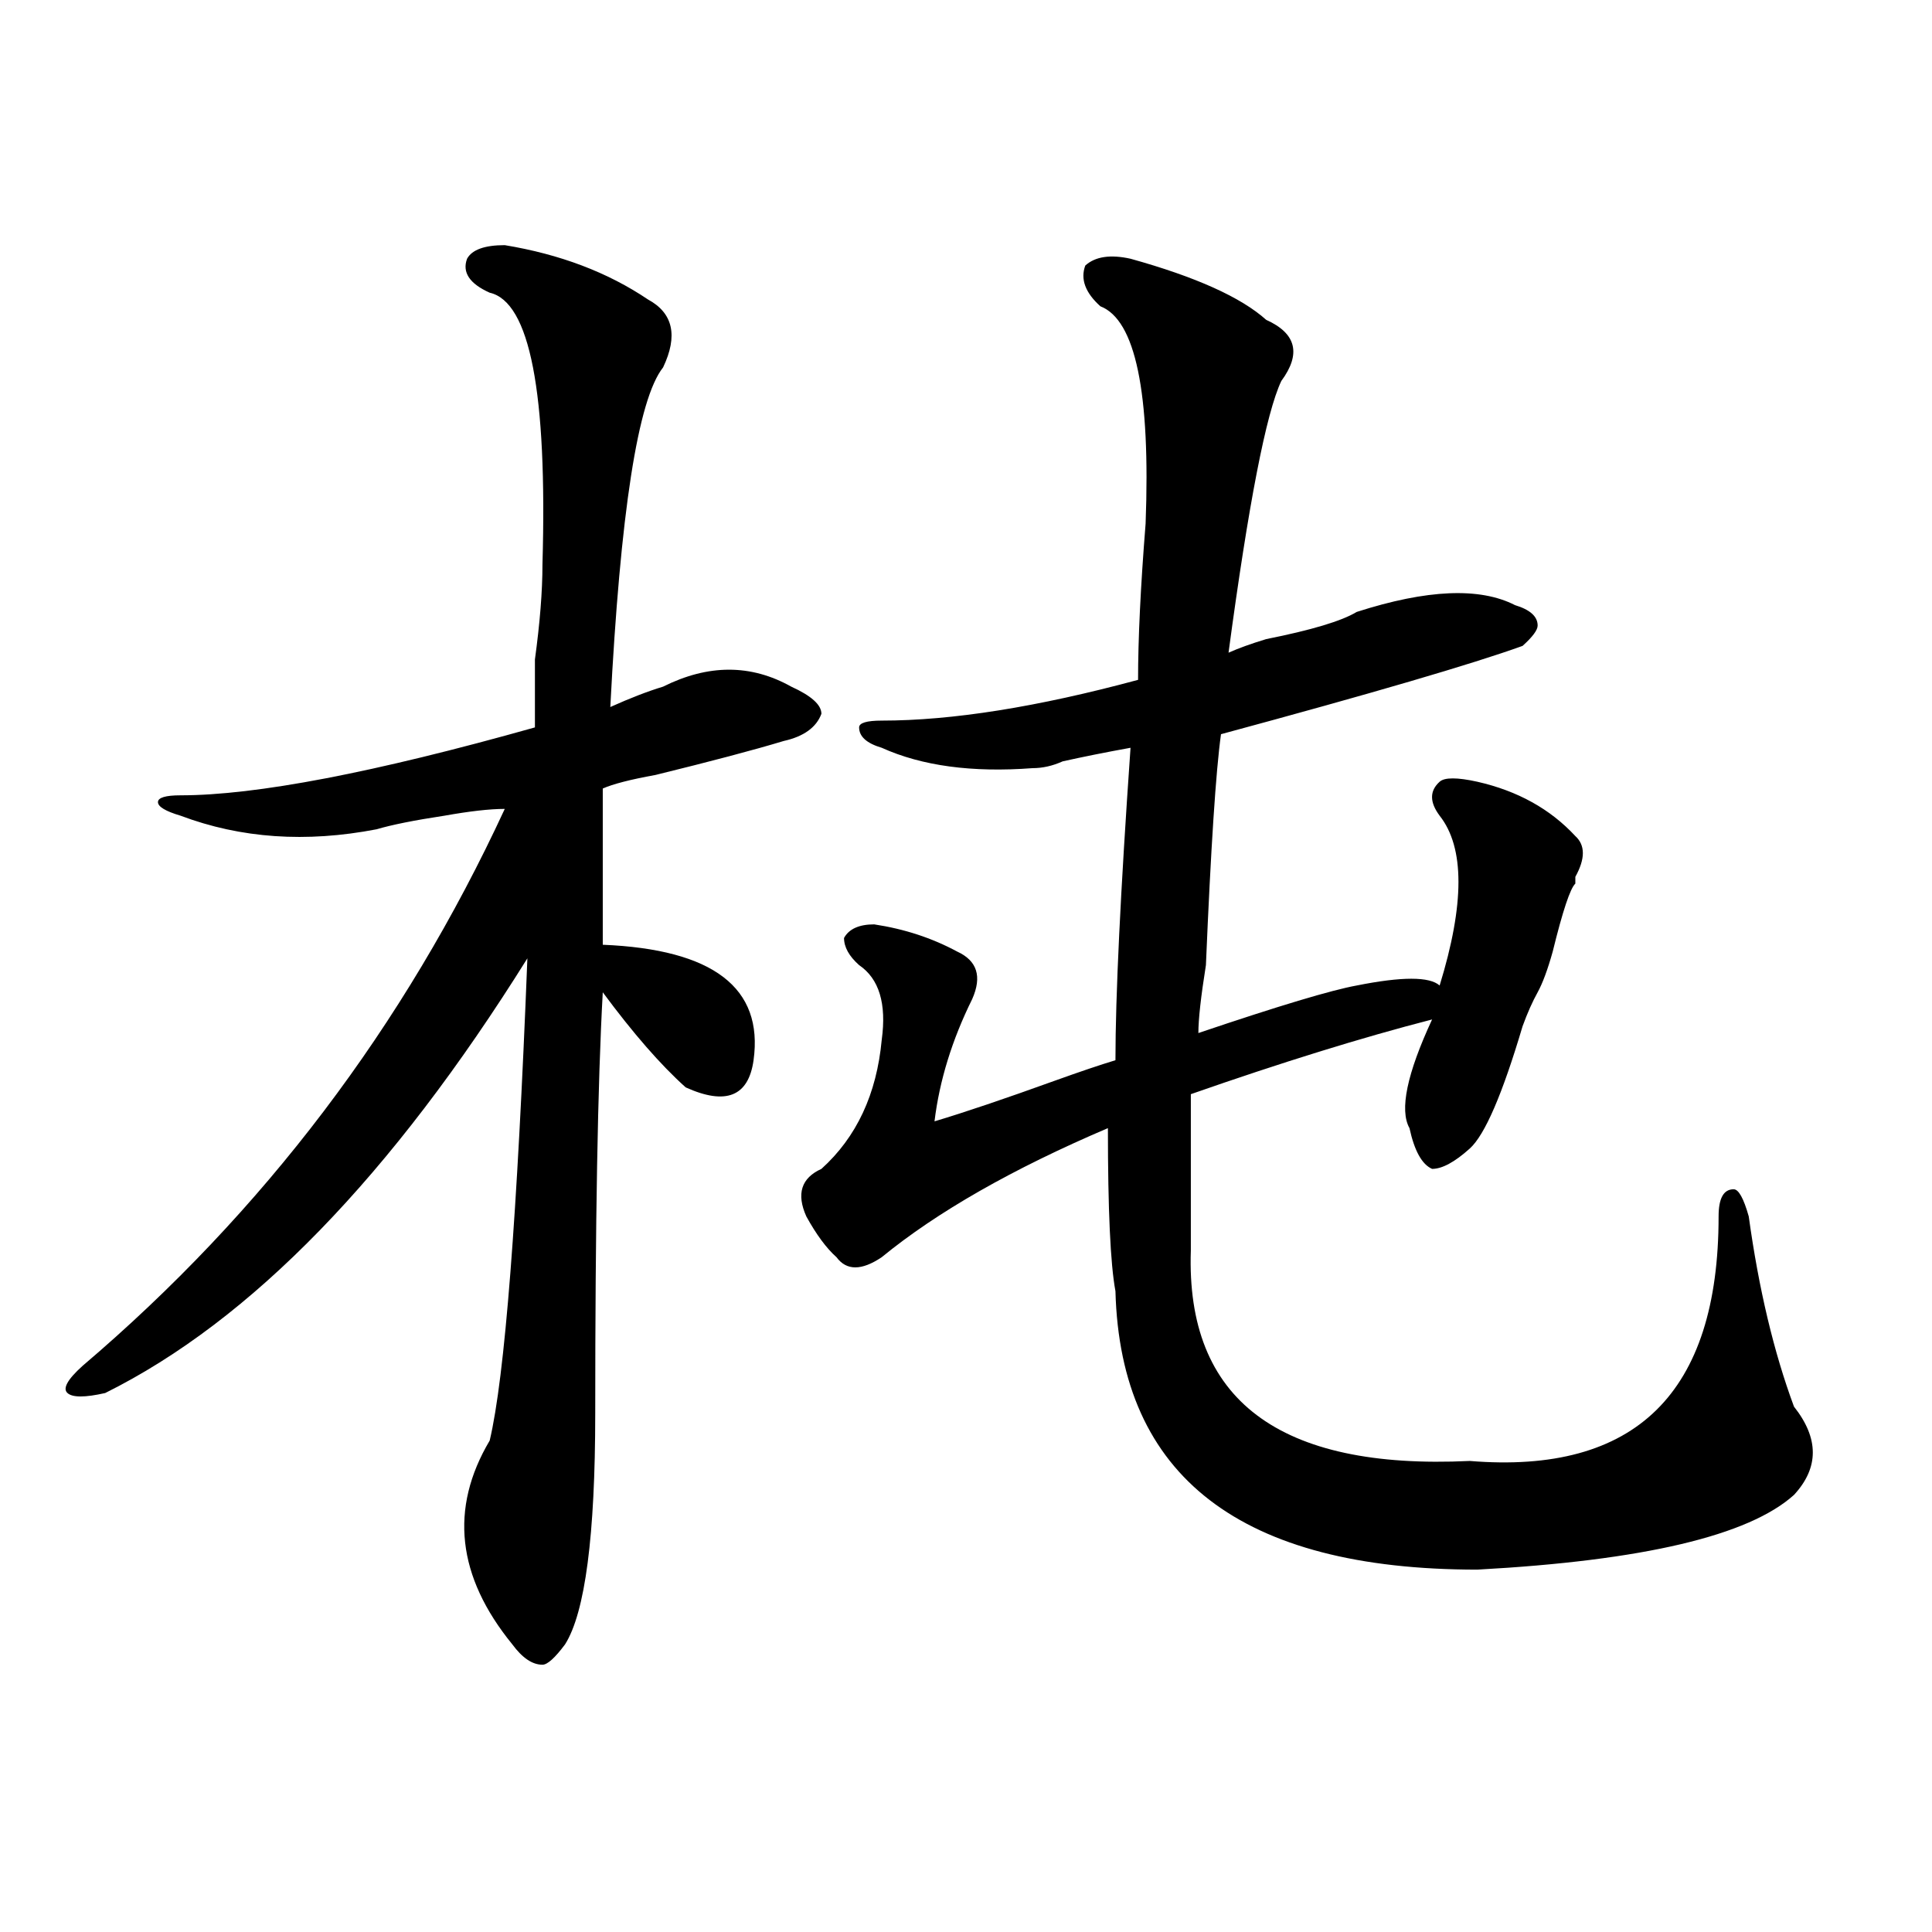
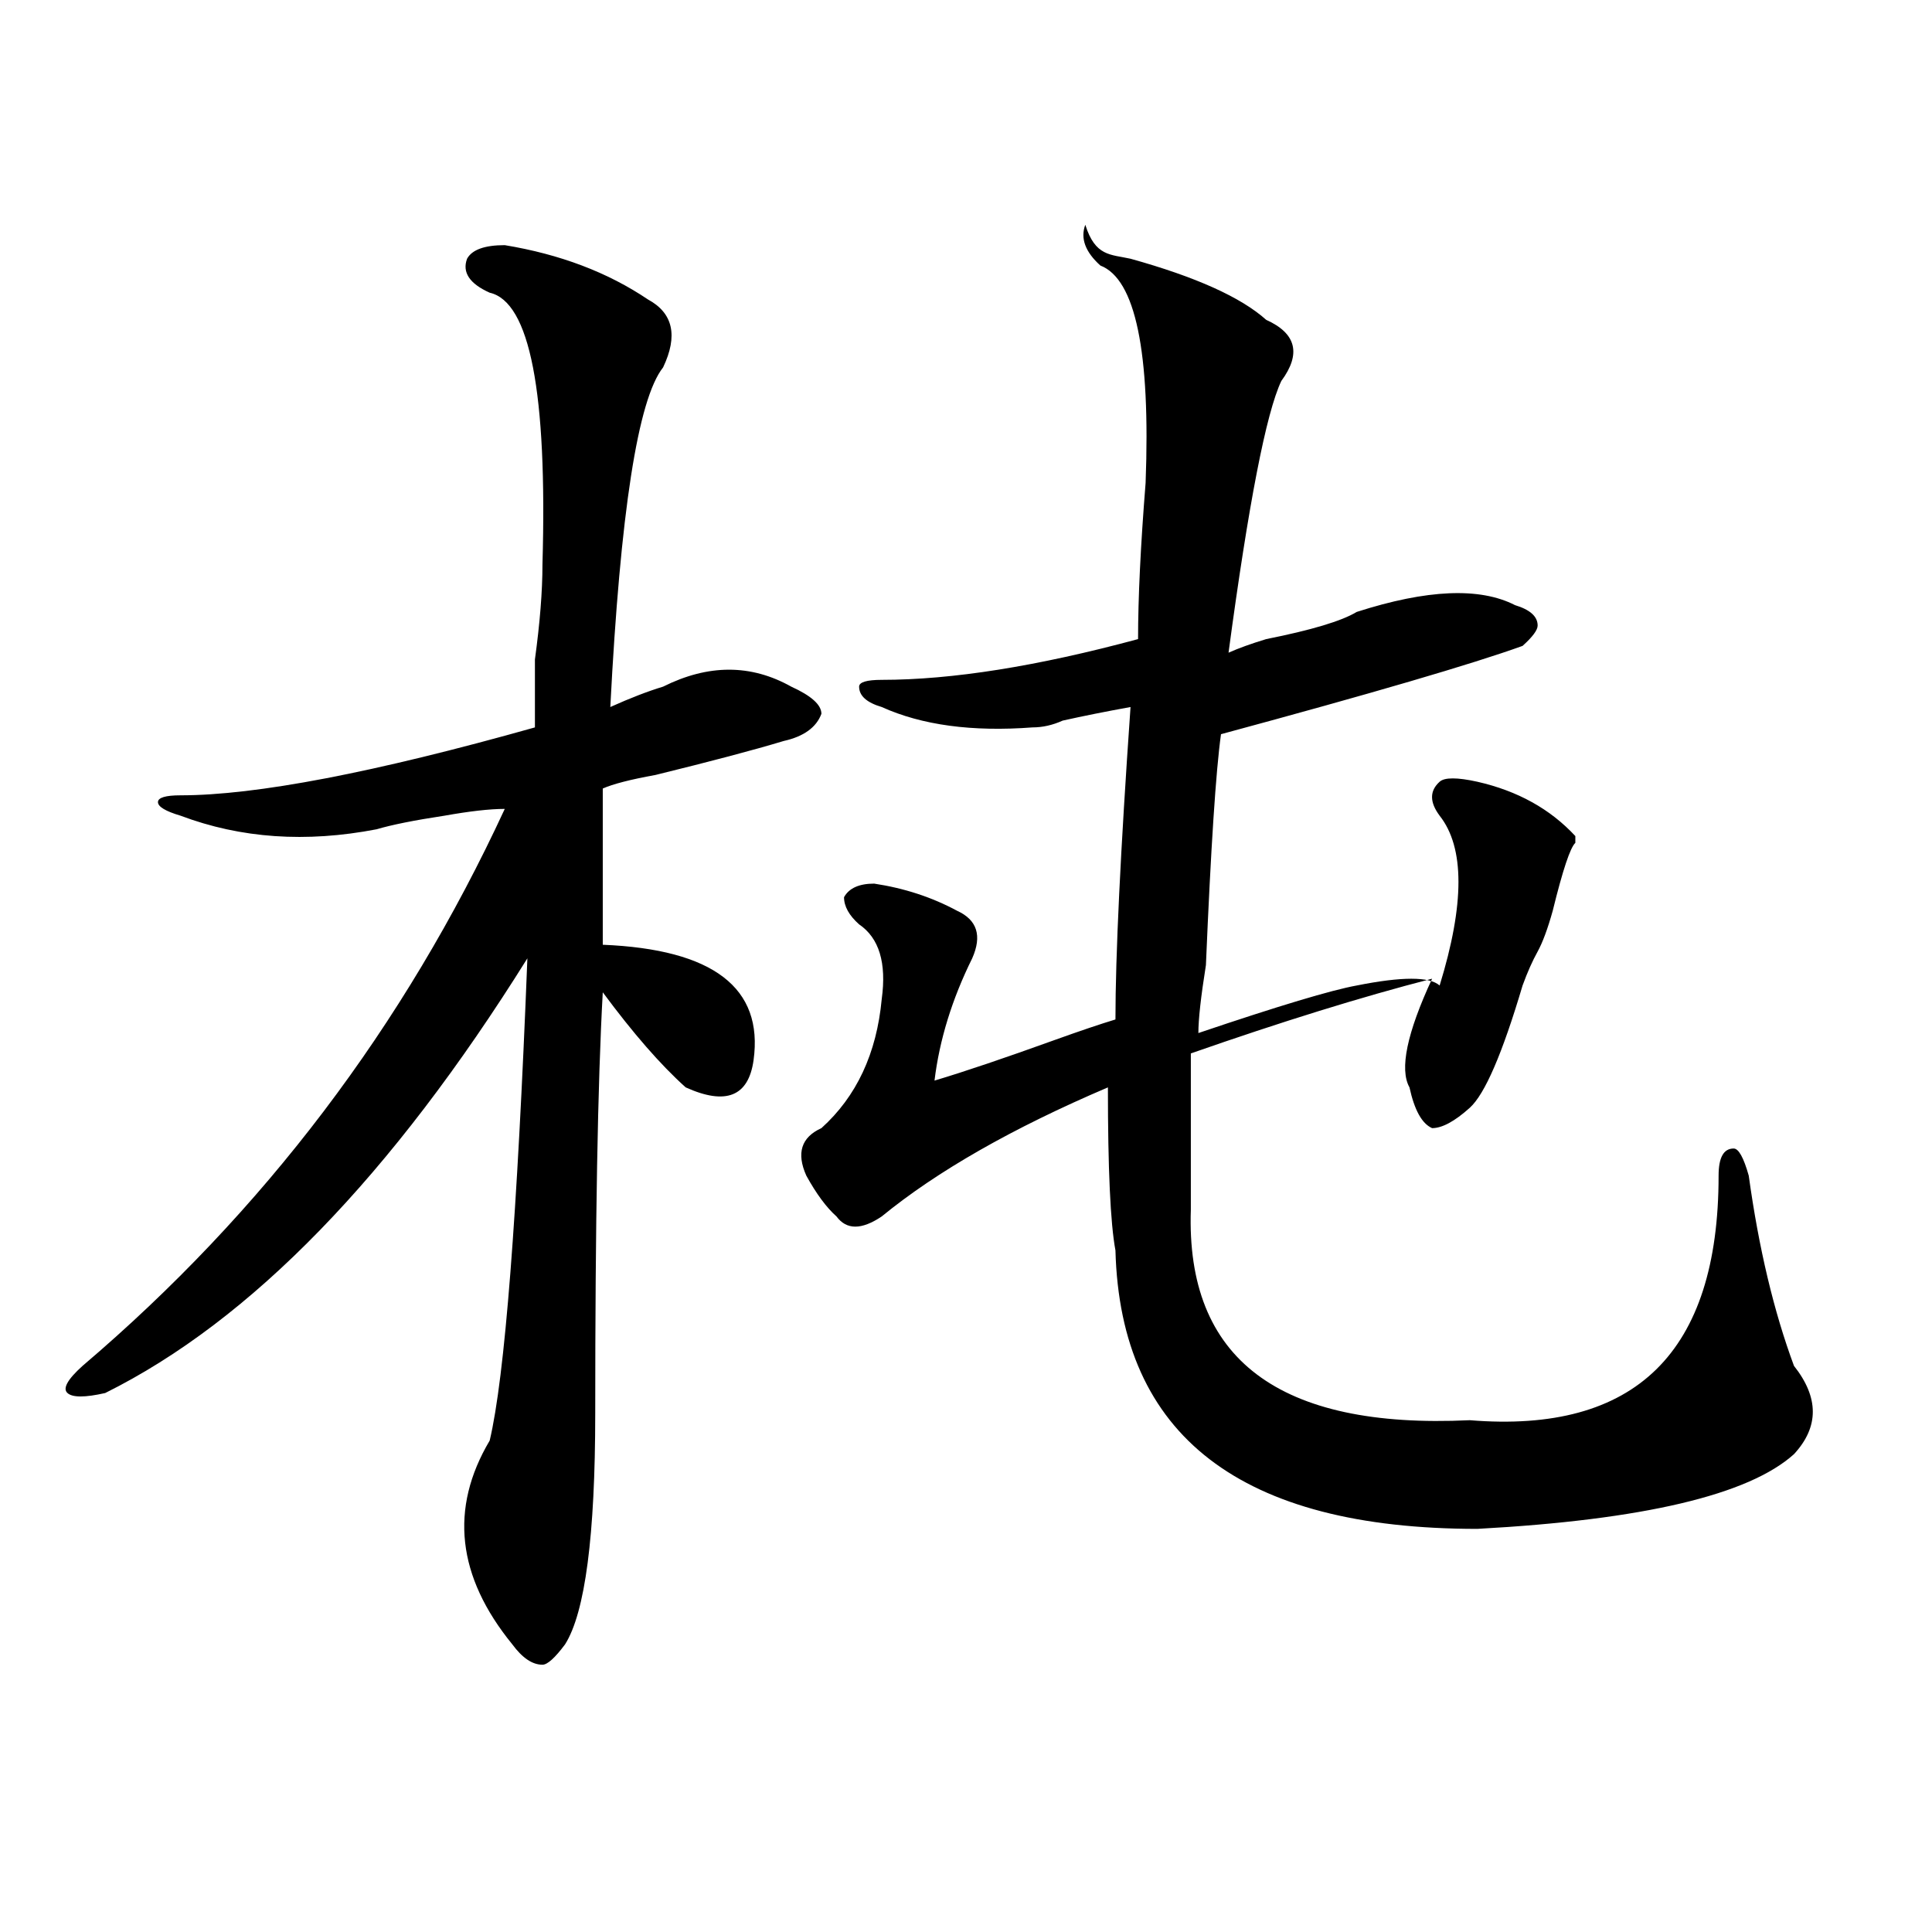
<svg xmlns="http://www.w3.org/2000/svg" version="1.1" id="图层_1" x="0px" y="0px" width="1000px" height="1000px" viewBox="0 0 1000 1000" enable-background="new 0 0 1000 1000" xml:space="preserve">
-   <path d="M261.262,126.891c28.597,4.724,53.291,14.063,74.145,28.125c12.987,7.031,15.609,18.786,7.805,35.156  c-13.049,16.425-22.134,75.036-27.316,175.781c10.365-4.669,19.512-8.185,27.316-10.547c23.414-11.7,45.486-11.7,66.34,0  c10.365,4.724,15.609,9.394,15.609,14.063c-2.622,7.031-9.146,11.755-19.512,14.063c-15.609,4.724-37.743,10.547-66.34,17.578  c-13.049,2.362-22.134,4.724-27.316,7.031c0,28.125,0,55.097,0,80.859c57.193,2.362,83.229,22.302,78.047,59.766  c-2.622,18.786-14.329,23.456-35.121,14.063c-13.049-11.7-27.316-28.125-42.926-49.219c-2.622,46.911-3.902,119.531-3.902,217.969  c0,63.281-5.244,103.106-15.609,119.531c-5.244,7.031-9.146,10.547-11.707,10.547c-5.244,0-10.427-3.516-15.609-10.547  c-28.658-35.156-32.561-70.313-11.707-105.469c7.805-32.794,14.268-116.016,19.512-249.609  c-70.242,112.5-143.106,187.536-218.531,225c-10.427,2.362-16.951,2.362-19.512,0c-2.622-2.308,0-7.031,7.805-14.063  c93.656-79.651,166.459-175.781,218.531-288.281c-7.805,0-18.231,1.208-31.219,3.516c-15.609,2.362-27.316,4.724-35.121,7.031  c-36.463,7.031-70.242,4.724-101.461-7.031c-7.805-2.308-11.707-4.669-11.707-7.031c0-2.308,3.902-3.516,11.707-3.516  c39.023,0,100.119-11.7,183.41-35.156c0-9.339,0-21.094,0-35.156c2.561-18.731,3.902-35.156,3.902-49.219  c2.561-89.044-6.524-135.901-27.316-140.625c-10.427-4.669-14.329-10.547-11.707-17.578  C244.311,129.252,250.835,126.891,261.262,126.891z M585.156,133.922c33.779,9.393,57.193,19.94,70.242,31.641  c15.609,7.031,18.17,17.578,7.805,31.641c-7.805,16.425-16.951,63.281-27.316,140.625c5.183-2.308,11.707-4.669,19.512-7.031  c23.414-4.669,39.023-9.339,46.828-14.063c36.401-11.7,63.718-12.854,81.949-3.516c7.805,2.362,11.707,5.878,11.707,10.547  c0,2.362-2.622,5.878-7.805,10.547c-26.036,9.394-78.047,24.609-156.094,45.703c-2.622,18.786-5.244,58.612-7.805,119.531  c-2.622,16.425-3.902,28.125-3.902,35.156c41.584-14.063,68.9-22.247,81.949-24.609c23.414-4.669,37.682-4.669,42.926,0  c12.987-42.188,12.987-71.466,0-87.891c-5.244-7.031-5.244-12.854,0-17.578c2.561-2.308,9.085-2.308,19.512,0  c20.792,4.724,37.682,14.063,50.73,28.125c5.183,4.724,5.183,11.755,0,21.094v3.516c-2.622,2.362-6.524,14.063-11.707,35.156  c-2.622,9.394-5.244,16.425-7.805,21.094c-2.622,4.724-5.244,10.547-7.805,17.578c-10.427,35.156-19.512,56.25-27.316,63.281  s-14.329,10.547-19.512,10.547c-5.244-2.308-9.146-9.339-11.707-21.094c-5.244-9.339-1.342-28.125,11.707-56.25  c-36.463,9.394-78.047,22.302-124.875,38.672c0,32.849,0,59.766,0,80.859c-2.622,77.344,45.486,113.708,144.387,108.984  c85.852,7.031,128.777-35.156,128.777-126.563c0-9.339,2.561-14.063,7.805-14.063c2.561,0,5.183,4.724,7.805,14.063  c5.183,37.519,12.987,70.313,23.414,98.438c12.987,16.425,12.987,31.641,0,45.703c-23.414,21.094-78.047,34.003-163.898,38.672  c-122.314,0-184.752-48.011-187.313-144.141c-2.622-14.063-3.902-42.188-3.902-84.375c-49.45,21.094-88.474,43.396-117.07,66.797  c-10.427,7.031-18.231,7.031-23.414,0c-5.244-4.669-10.427-11.7-15.609-21.094c-5.244-11.7-2.622-19.886,7.805-24.609  c18.17-16.37,28.597-38.672,31.219-66.797c2.561-18.731-1.342-31.641-11.707-38.672c-5.244-4.669-7.805-9.339-7.805-14.063  c2.561-4.669,7.805-7.031,15.609-7.031c15.609,2.362,29.877,7.031,42.926,14.063c10.365,4.724,12.987,12.909,7.805,24.609  c-10.427,21.094-16.951,42.188-19.512,63.281c15.609-4.669,36.401-11.7,62.438-21.094c12.987-4.669,23.414-8.185,31.219-10.547  c0-32.794,2.561-86.683,7.805-161.719c-13.049,2.362-24.756,4.724-35.121,7.031c-5.244,2.362-10.427,3.516-15.609,3.516  c-31.219,2.362-57.255-1.153-78.047-10.547c-7.805-2.308-11.707-5.823-11.707-10.547c0-2.308,3.902-3.516,11.707-3.516  c36.401,0,80.607-7.031,132.68-21.094c0-21.094,1.28-48.011,3.902-80.859c2.561-67.95-5.244-105.469-23.414-112.5  c-7.805-7.031-10.427-14.063-7.805-21.094C566.925,132.768,574.729,131.614,585.156,133.922z" />
+   <path d="M261.262,126.891c28.597,4.724,53.291,14.063,74.145,28.125c12.987,7.031,15.609,18.786,7.805,35.156  c-13.049,16.425-22.134,75.036-27.316,175.781c10.365-4.669,19.512-8.185,27.316-10.547c23.414-11.7,45.486-11.7,66.34,0  c10.365,4.724,15.609,9.394,15.609,14.063c-2.622,7.031-9.146,11.755-19.512,14.063c-15.609,4.724-37.743,10.547-66.34,17.578  c-13.049,2.362-22.134,4.724-27.316,7.031c0,28.125,0,55.097,0,80.859c57.193,2.362,83.229,22.302,78.047,59.766  c-2.622,18.786-14.329,23.456-35.121,14.063c-13.049-11.7-27.316-28.125-42.926-49.219c-2.622,46.911-3.902,119.531-3.902,217.969  c0,63.281-5.244,103.106-15.609,119.531c-5.244,7.031-9.146,10.547-11.707,10.547c-5.244,0-10.427-3.516-15.609-10.547  c-28.658-35.156-32.561-70.313-11.707-105.469c7.805-32.794,14.268-116.016,19.512-249.609  c-70.242,112.5-143.106,187.536-218.531,225c-10.427,2.362-16.951,2.362-19.512,0c-2.622-2.308,0-7.031,7.805-14.063  c93.656-79.651,166.459-175.781,218.531-288.281c-7.805,0-18.231,1.208-31.219,3.516c-15.609,2.362-27.316,4.724-35.121,7.031  c-36.463,7.031-70.242,4.724-101.461-7.031c-7.805-2.308-11.707-4.669-11.707-7.031c0-2.308,3.902-3.516,11.707-3.516  c39.023,0,100.119-11.7,183.41-35.156c0-9.339,0-21.094,0-35.156c2.561-18.731,3.902-35.156,3.902-49.219  c2.561-89.044-6.524-135.901-27.316-140.625c-10.427-4.669-14.329-10.547-11.707-17.578  C244.311,129.252,250.835,126.891,261.262,126.891z M585.156,133.922c33.779,9.393,57.193,19.94,70.242,31.641  c15.609,7.031,18.17,17.578,7.805,31.641c-7.805,16.425-16.951,63.281-27.316,140.625c5.183-2.308,11.707-4.669,19.512-7.031  c23.414-4.669,39.023-9.339,46.828-14.063c36.401-11.7,63.718-12.854,81.949-3.516c7.805,2.362,11.707,5.878,11.707,10.547  c0,2.362-2.622,5.878-7.805,10.547c-26.036,9.394-78.047,24.609-156.094,45.703c-2.622,18.786-5.244,58.612-7.805,119.531  c-2.622,16.425-3.902,28.125-3.902,35.156c41.584-14.063,68.9-22.247,81.949-24.609c23.414-4.669,37.682-4.669,42.926,0  c12.987-42.188,12.987-71.466,0-87.891c-5.244-7.031-5.244-12.854,0-17.578c2.561-2.308,9.085-2.308,19.512,0  c20.792,4.724,37.682,14.063,50.73,28.125v3.516c-2.622,2.362-6.524,14.063-11.707,35.156  c-2.622,9.394-5.244,16.425-7.805,21.094c-2.622,4.724-5.244,10.547-7.805,17.578c-10.427,35.156-19.512,56.25-27.316,63.281  s-14.329,10.547-19.512,10.547c-5.244-2.308-9.146-9.339-11.707-21.094c-5.244-9.339-1.342-28.125,11.707-56.25  c-36.463,9.394-78.047,22.302-124.875,38.672c0,32.849,0,59.766,0,80.859c-2.622,77.344,45.486,113.708,144.387,108.984  c85.852,7.031,128.777-35.156,128.777-126.563c0-9.339,2.561-14.063,7.805-14.063c2.561,0,5.183,4.724,7.805,14.063  c5.183,37.519,12.987,70.313,23.414,98.438c12.987,16.425,12.987,31.641,0,45.703c-23.414,21.094-78.047,34.003-163.898,38.672  c-122.314,0-184.752-48.011-187.313-144.141c-2.622-14.063-3.902-42.188-3.902-84.375c-49.45,21.094-88.474,43.396-117.07,66.797  c-10.427,7.031-18.231,7.031-23.414,0c-5.244-4.669-10.427-11.7-15.609-21.094c-5.244-11.7-2.622-19.886,7.805-24.609  c18.17-16.37,28.597-38.672,31.219-66.797c2.561-18.731-1.342-31.641-11.707-38.672c-5.244-4.669-7.805-9.339-7.805-14.063  c2.561-4.669,7.805-7.031,15.609-7.031c15.609,2.362,29.877,7.031,42.926,14.063c10.365,4.724,12.987,12.909,7.805,24.609  c-10.427,21.094-16.951,42.188-19.512,63.281c15.609-4.669,36.401-11.7,62.438-21.094c12.987-4.669,23.414-8.185,31.219-10.547  c0-32.794,2.561-86.683,7.805-161.719c-13.049,2.362-24.756,4.724-35.121,7.031c-5.244,2.362-10.427,3.516-15.609,3.516  c-31.219,2.362-57.255-1.153-78.047-10.547c-7.805-2.308-11.707-5.823-11.707-10.547c0-2.308,3.902-3.516,11.707-3.516  c36.401,0,80.607-7.031,132.68-21.094c0-21.094,1.28-48.011,3.902-80.859c2.561-67.95-5.244-105.469-23.414-112.5  c-7.805-7.031-10.427-14.063-7.805-21.094C566.925,132.768,574.729,131.614,585.156,133.922z" />
</svg>